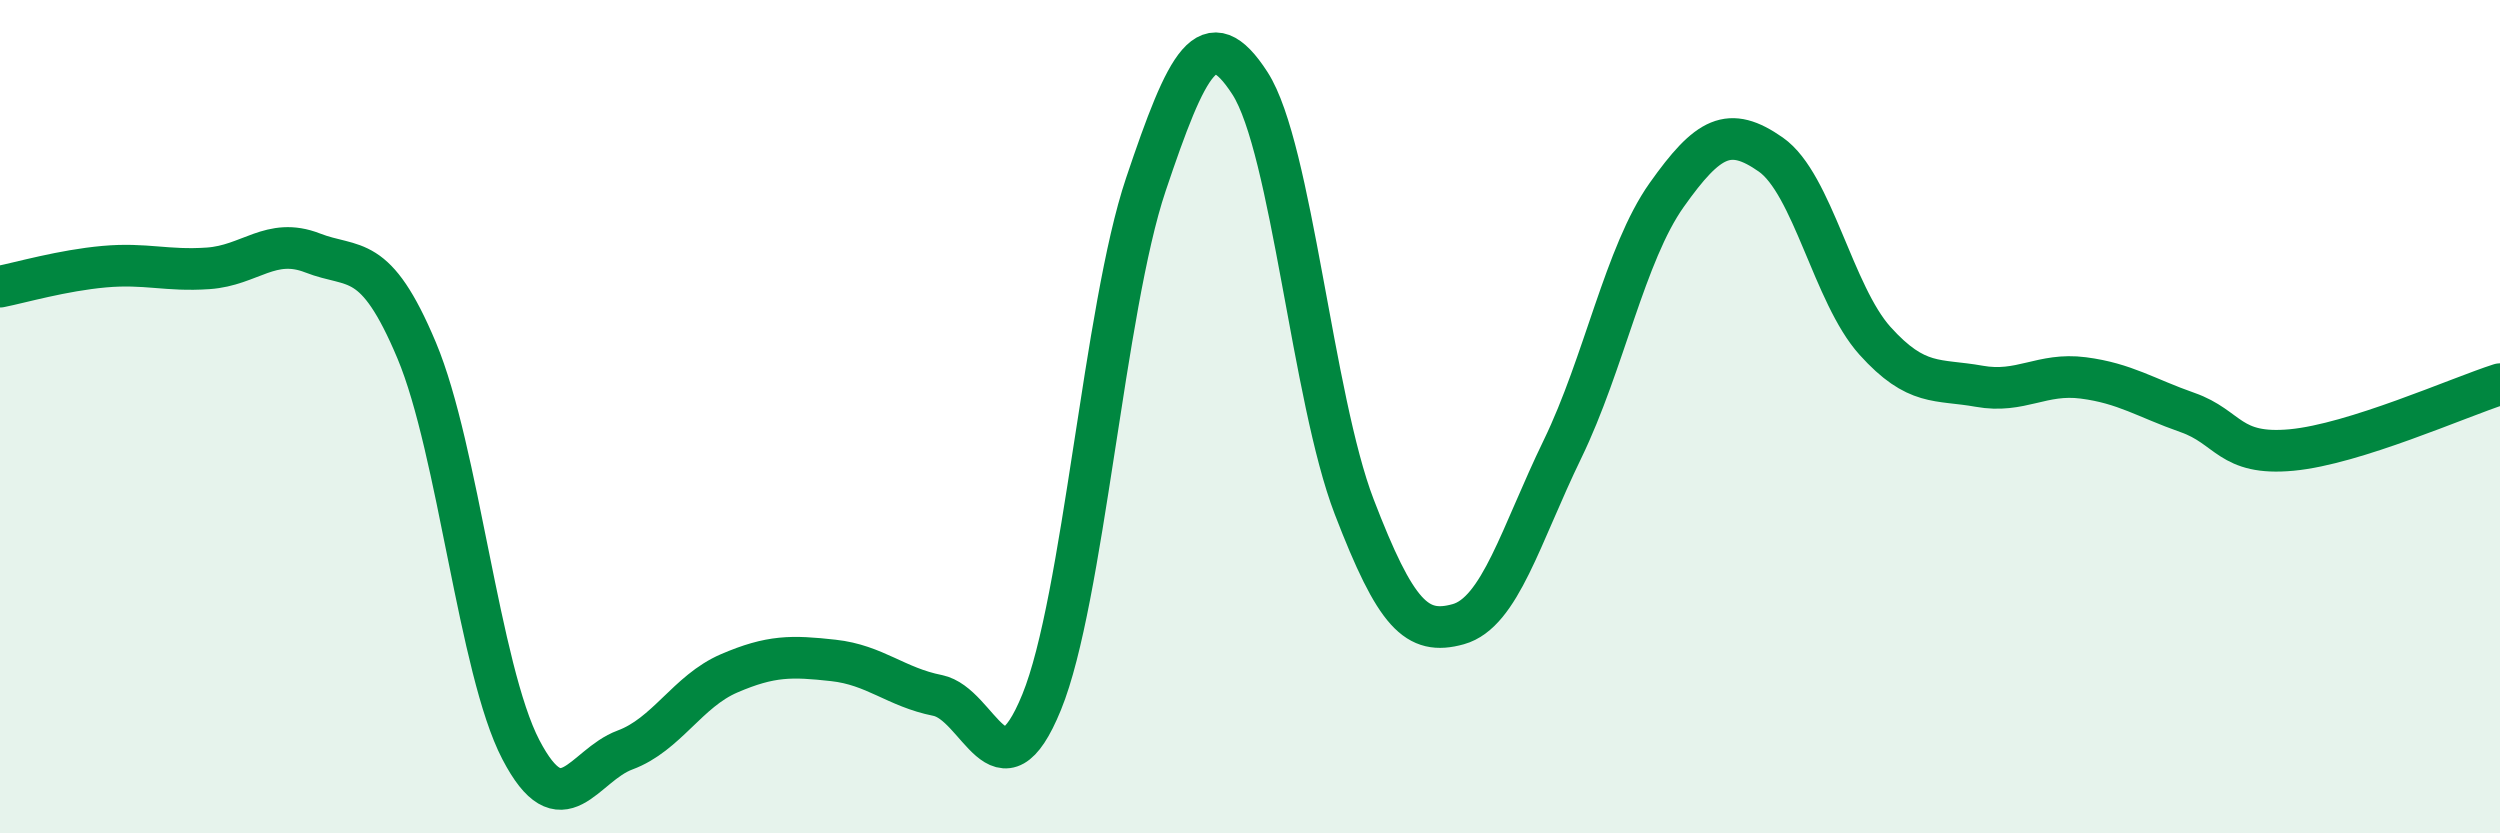
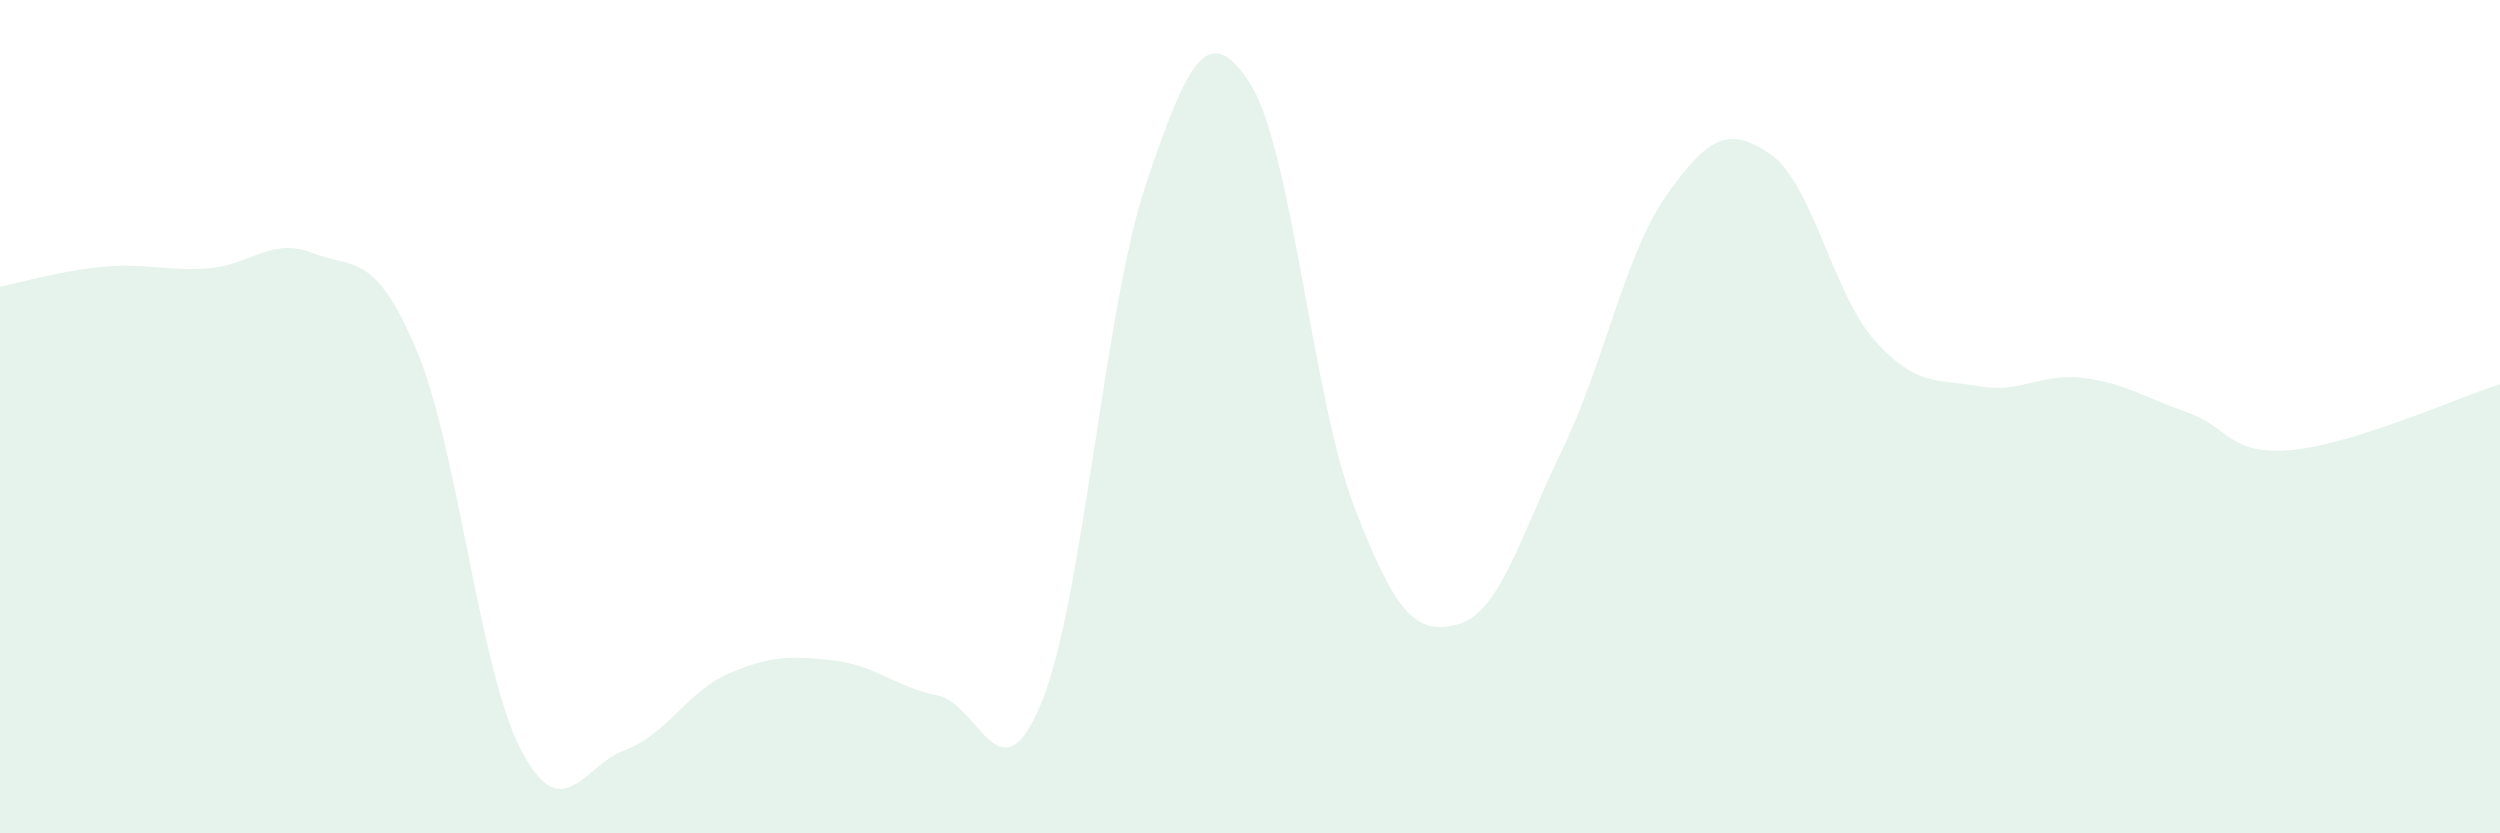
<svg xmlns="http://www.w3.org/2000/svg" width="60" height="20" viewBox="0 0 60 20">
  <path d="M 0,6.88 C 0.5,6.78 1.5,6.49 2.5,6.4 C 3.5,6.31 4,6.51 5,6.44 C 6,6.37 6.5,5.68 7.5,6.07 C 8.5,6.46 9,6.03 10,8.41 C 11,10.79 11.5,16.07 12.5,17.99 C 13.5,19.91 14,18.37 15,18 C 16,17.63 16.5,16.59 17.5,16.16 C 18.5,15.73 19,15.74 20,15.85 C 21,15.96 21.5,16.49 22.5,16.69 C 23.5,16.89 24,19.3 25,16.85 C 26,14.4 26.5,7.4 27.5,4.43 C 28.5,1.46 29,0.45 30,2 C 31,3.55 31.5,9.56 32.5,12.16 C 33.5,14.76 34,15.26 35,14.98 C 36,14.7 36.5,12.84 37.5,10.78 C 38.5,8.72 39,6.09 40,4.68 C 41,3.27 41.5,3.01 42.5,3.71 C 43.5,4.41 44,7.07 45,8.18 C 46,9.29 46.5,9.09 47.5,9.27 C 48.5,9.45 49,8.94 50,9.07 C 51,9.2 51.5,9.55 52.5,9.9 C 53.5,10.25 53.5,10.94 55,10.8 C 56.5,10.66 59,9.54 60,9.22L60 20L0 20Z" fill="#008740" opacity="0.1" stroke-linecap="round" stroke-linejoin="round" />
-   <path d="M 0,6.88 C 0.5,6.78 1.5,6.49 2.5,6.4 C 3.5,6.31 4,6.51 5,6.44 C 6,6.37 6.5,5.68 7.5,6.07 C 8.5,6.46 9,6.03 10,8.41 C 11,10.79 11.5,16.07 12.5,17.99 C 13.5,19.91 14,18.37 15,18 C 16,17.63 16.5,16.59 17.5,16.16 C 18.5,15.73 19,15.74 20,15.85 C 21,15.96 21.5,16.49 22.5,16.69 C 23.5,16.89 24,19.3 25,16.85 C 26,14.4 26.5,7.4 27.5,4.43 C 28.5,1.46 29,0.45 30,2 C 31,3.55 31.5,9.56 32.5,12.16 C 33.5,14.76 34,15.26 35,14.98 C 36,14.7 36.5,12.84 37.5,10.78 C 38.5,8.72 39,6.09 40,4.68 C 41,3.27 41.5,3.01 42.5,3.71 C 43.5,4.41 44,7.07 45,8.18 C 46,9.29 46.5,9.09 47.5,9.27 C 48.5,9.45 49,8.94 50,9.07 C 51,9.2 51.5,9.55 52.5,9.9 C 53.5,10.25 53.5,10.94 55,10.8 C 56.5,10.66 59,9.54 60,9.22" stroke="#008740" stroke-width="1" fill="none" stroke-linecap="round" stroke-linejoin="round" />
</svg>